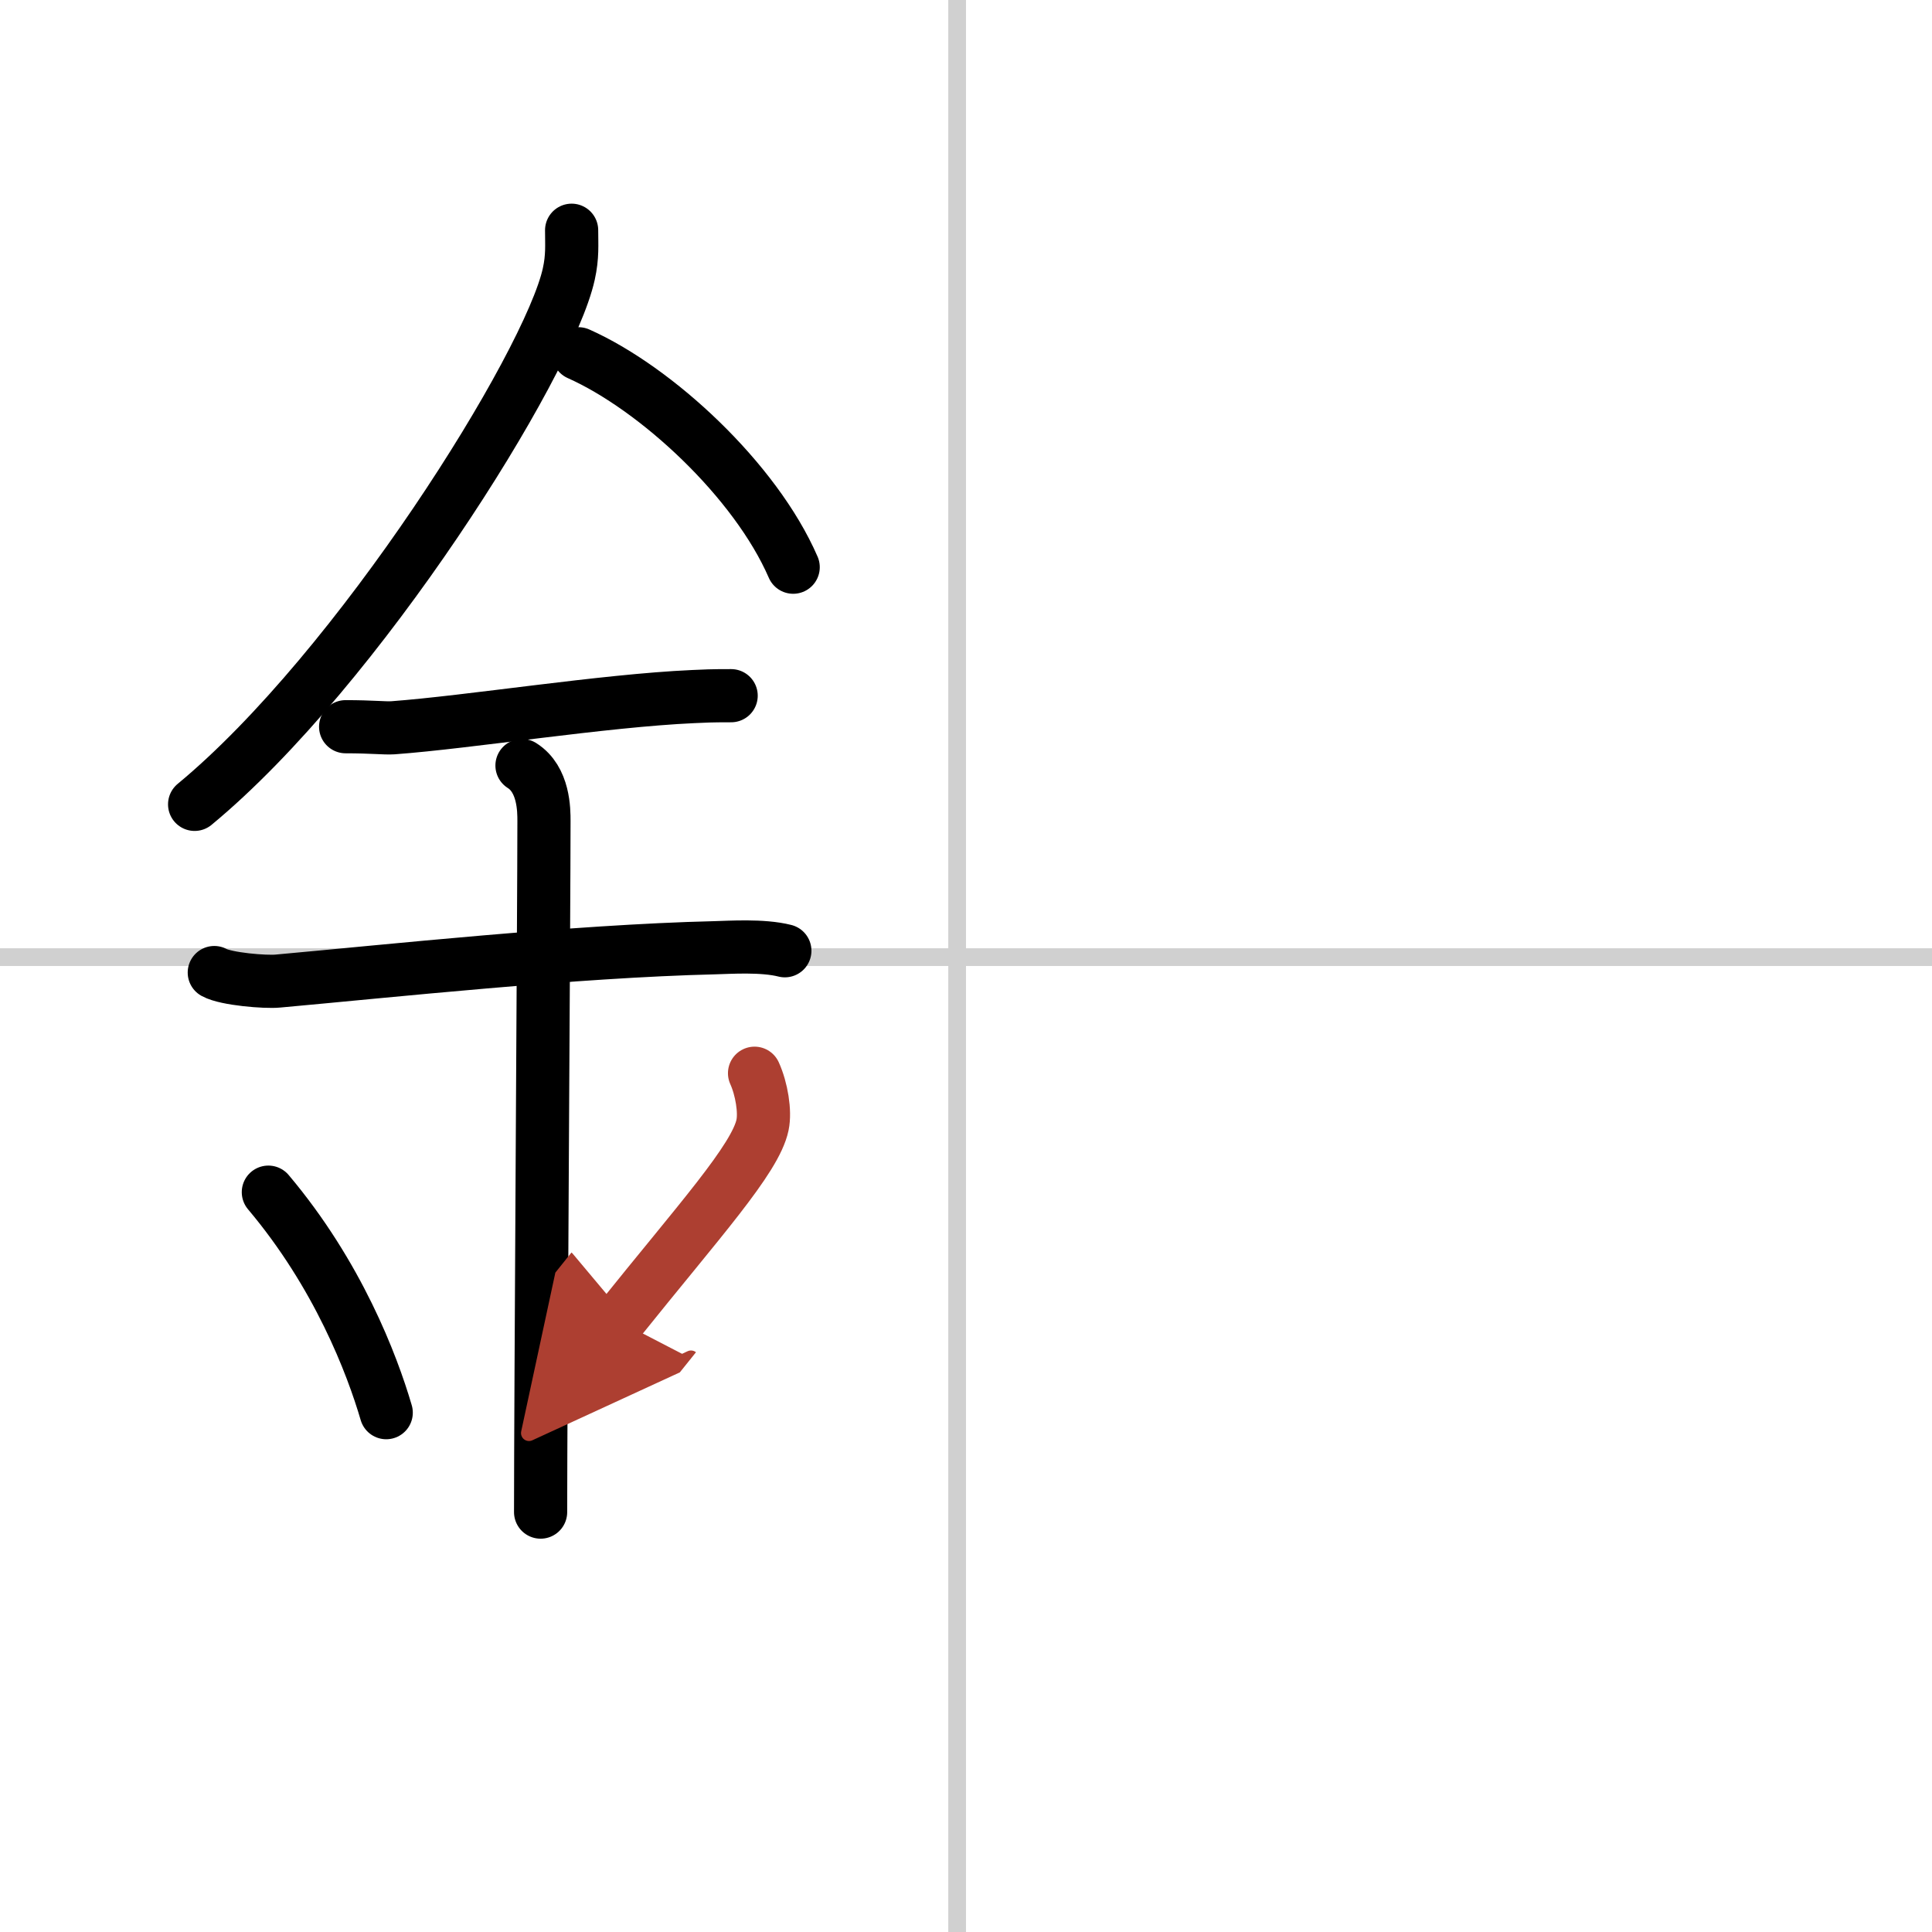
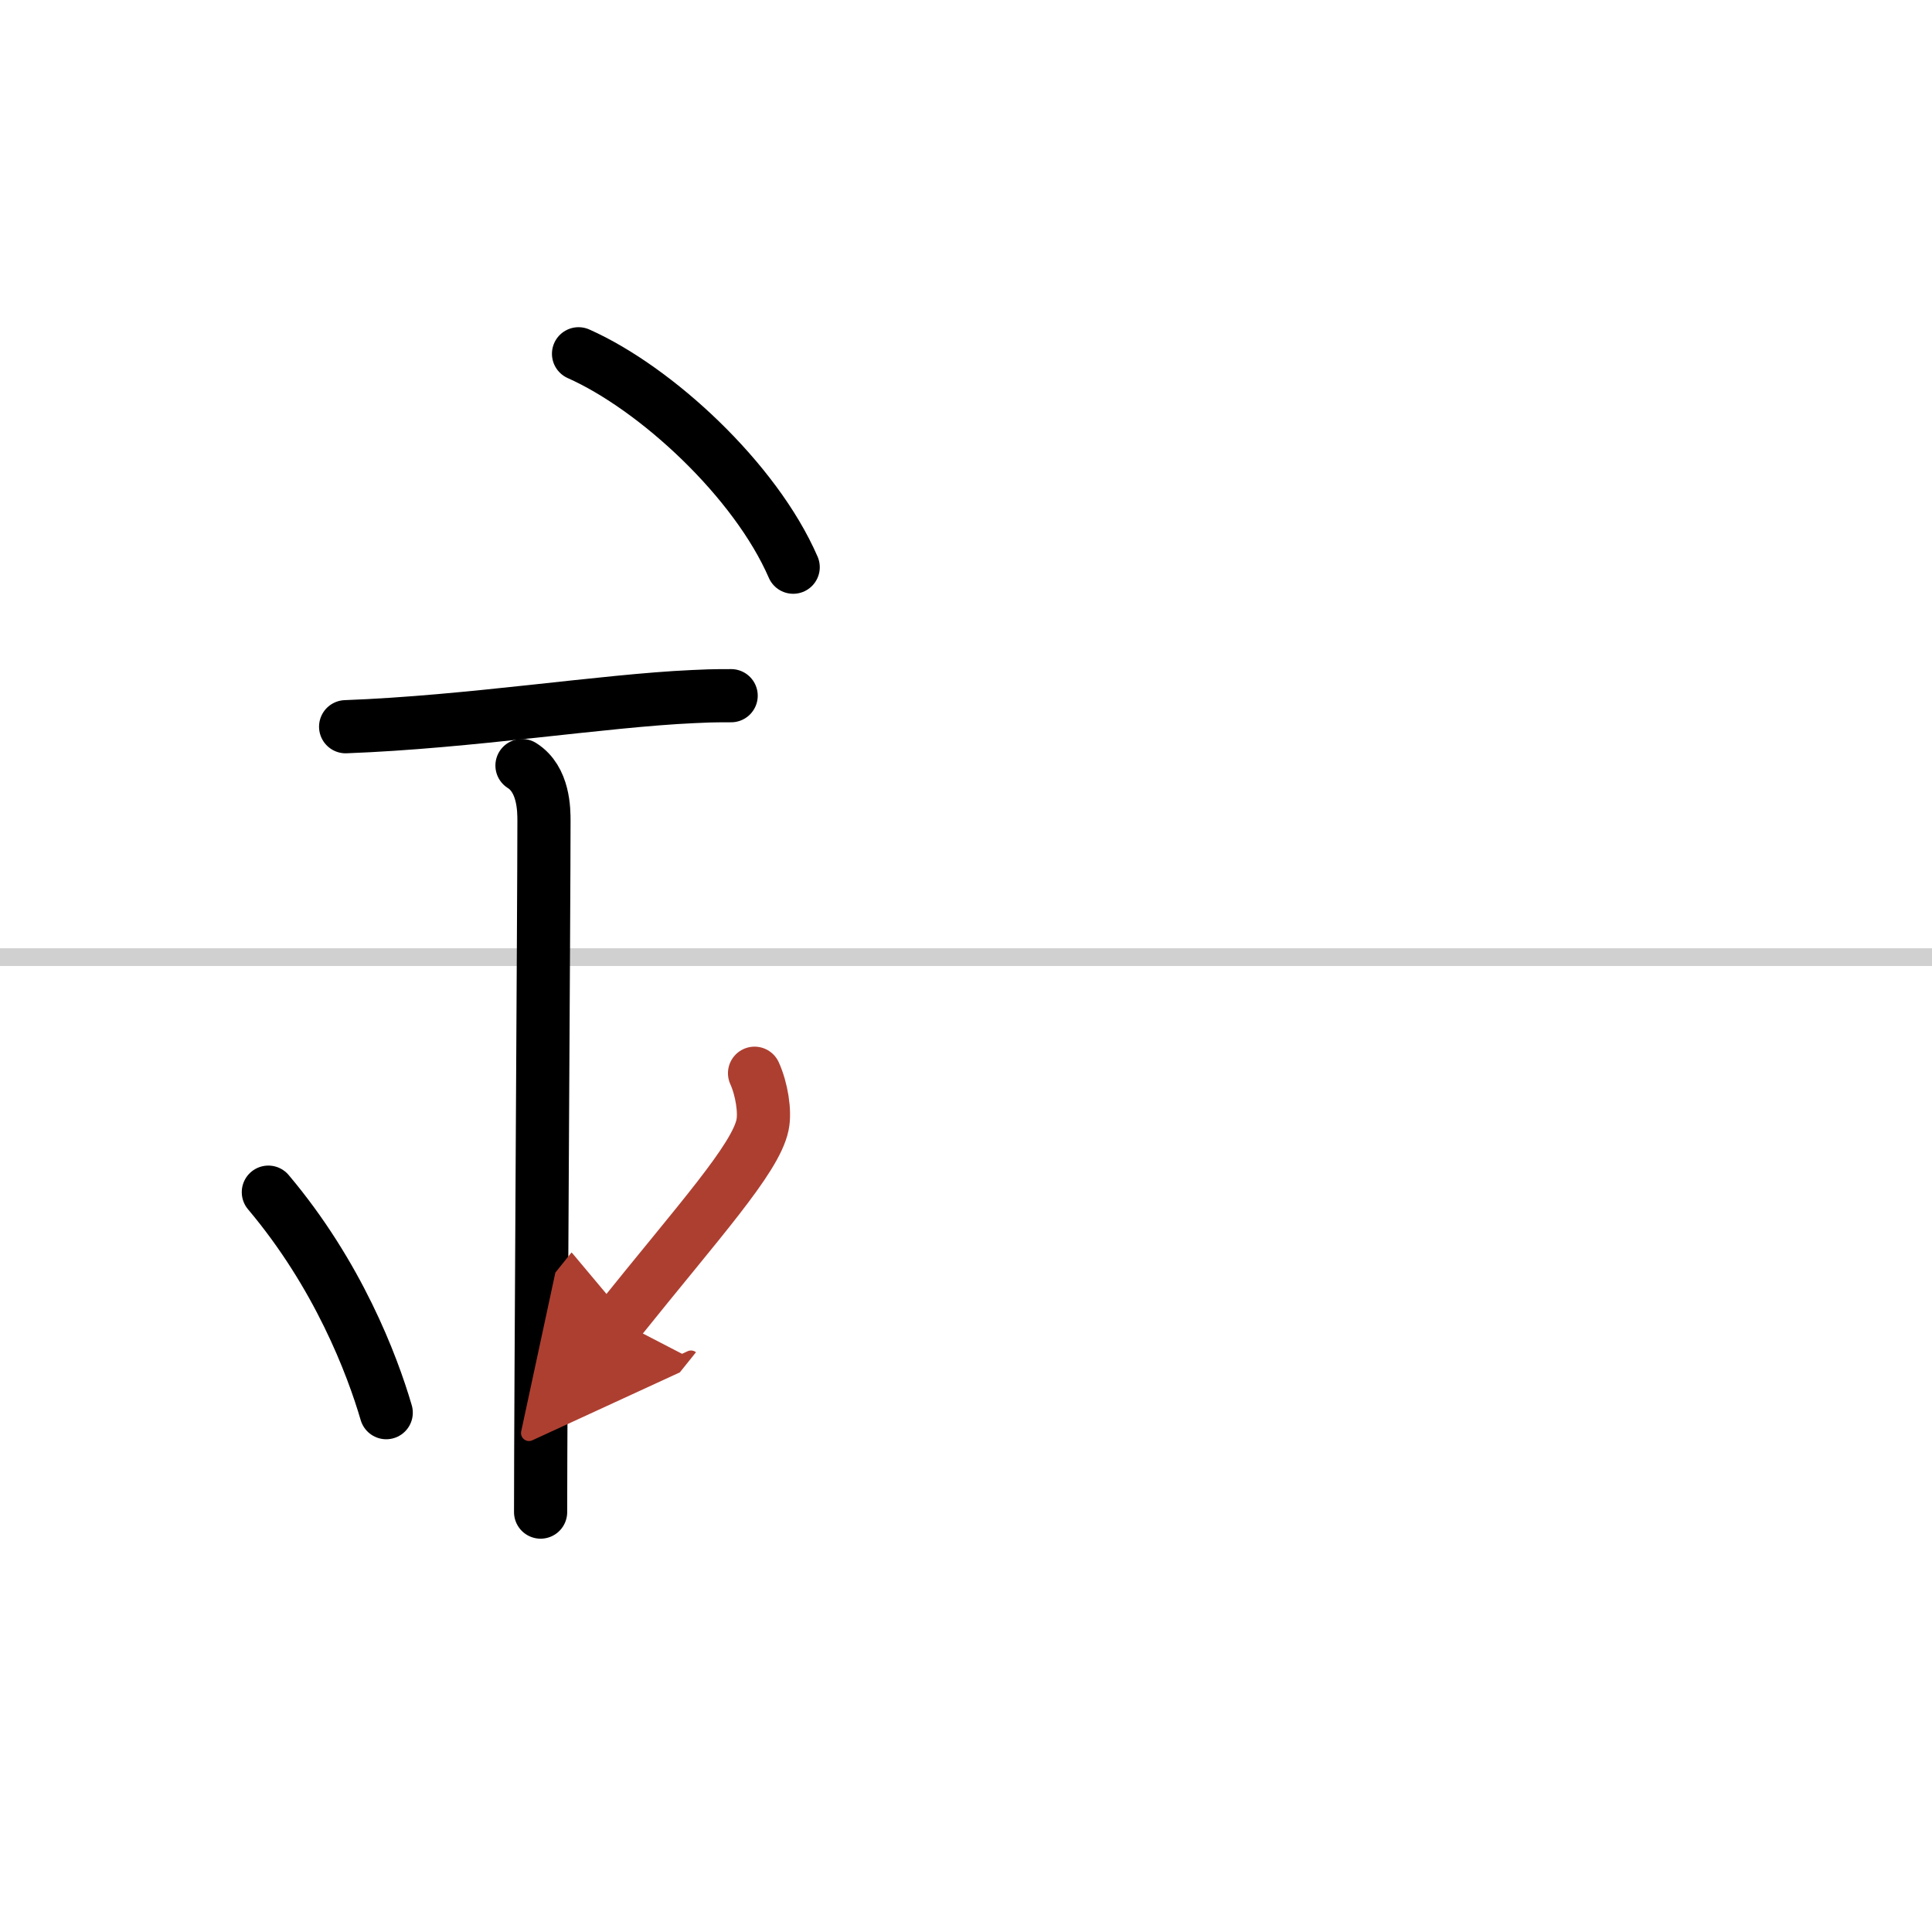
<svg xmlns="http://www.w3.org/2000/svg" width="400" height="400" viewBox="0 0 109 109">
  <defs>
    <marker id="a" markerWidth="4" orient="auto" refX="1" refY="5" viewBox="0 0 10 10">
      <polyline points="0 0 10 5 0 10 1 5" fill="#ad3f31" stroke="#ad3f31" />
    </marker>
  </defs>
  <g fill="none" stroke="#000" stroke-linecap="round" stroke-linejoin="round" stroke-width="3">
    <rect width="100%" height="100%" fill="#fff" stroke="#fff" />
-     <line x1="54" x2="54" y2="109" stroke="#d0d0d0" stroke-width="1" />
    <line x2="109" y1="54" y2="54" stroke="#d0d0d0" stroke-width="1" />
-     <path d="m32.25 12.99c0 0.82 0.06 1.48-0.16 2.47-1.13 5.14-11.9 22.31-21.11 29.92" />
    <path d="m32.64 19.96c4.38 1.95 9.98 7.13 12.11 12.04" />
-     <path d="M19.5,41c1.5,0,2.18,0.09,2.67,0.06C26.5,40.74,34,39.53,39.1,39.3c0.74-0.03,0.9-0.05,2.15-0.05" />
-     <path d="m12.09 54.87c0.67 0.37 2.9 0.55 3.59 0.48 6.22-0.56 16.69-1.69 24.65-1.88 0.84-0.02 2.69-0.15 3.95 0.17" />
+     <path d="M19.5,41C26.5,40.74,34,39.53,39.1,39.3c0.74-0.03,0.9-0.05,2.15-0.05" />
    <path d="m29.45 43.19c1.24 0.78 1.24 2.52 1.24 3.14 0 4.35-0.19 32.92-0.19 38.98" />
    <path d="m15.14 67.26c3.93 4.66 5.85 9.71 6.65 12.44" />
    <path d="m42.57 60.55c0.4 0.88 0.61 2.17 0.45 2.92-0.4 1.92-3.59 5.42-8.11 11.06" marker-end="url(#a)" stroke="#ad3f31" />
  </g>
</svg>